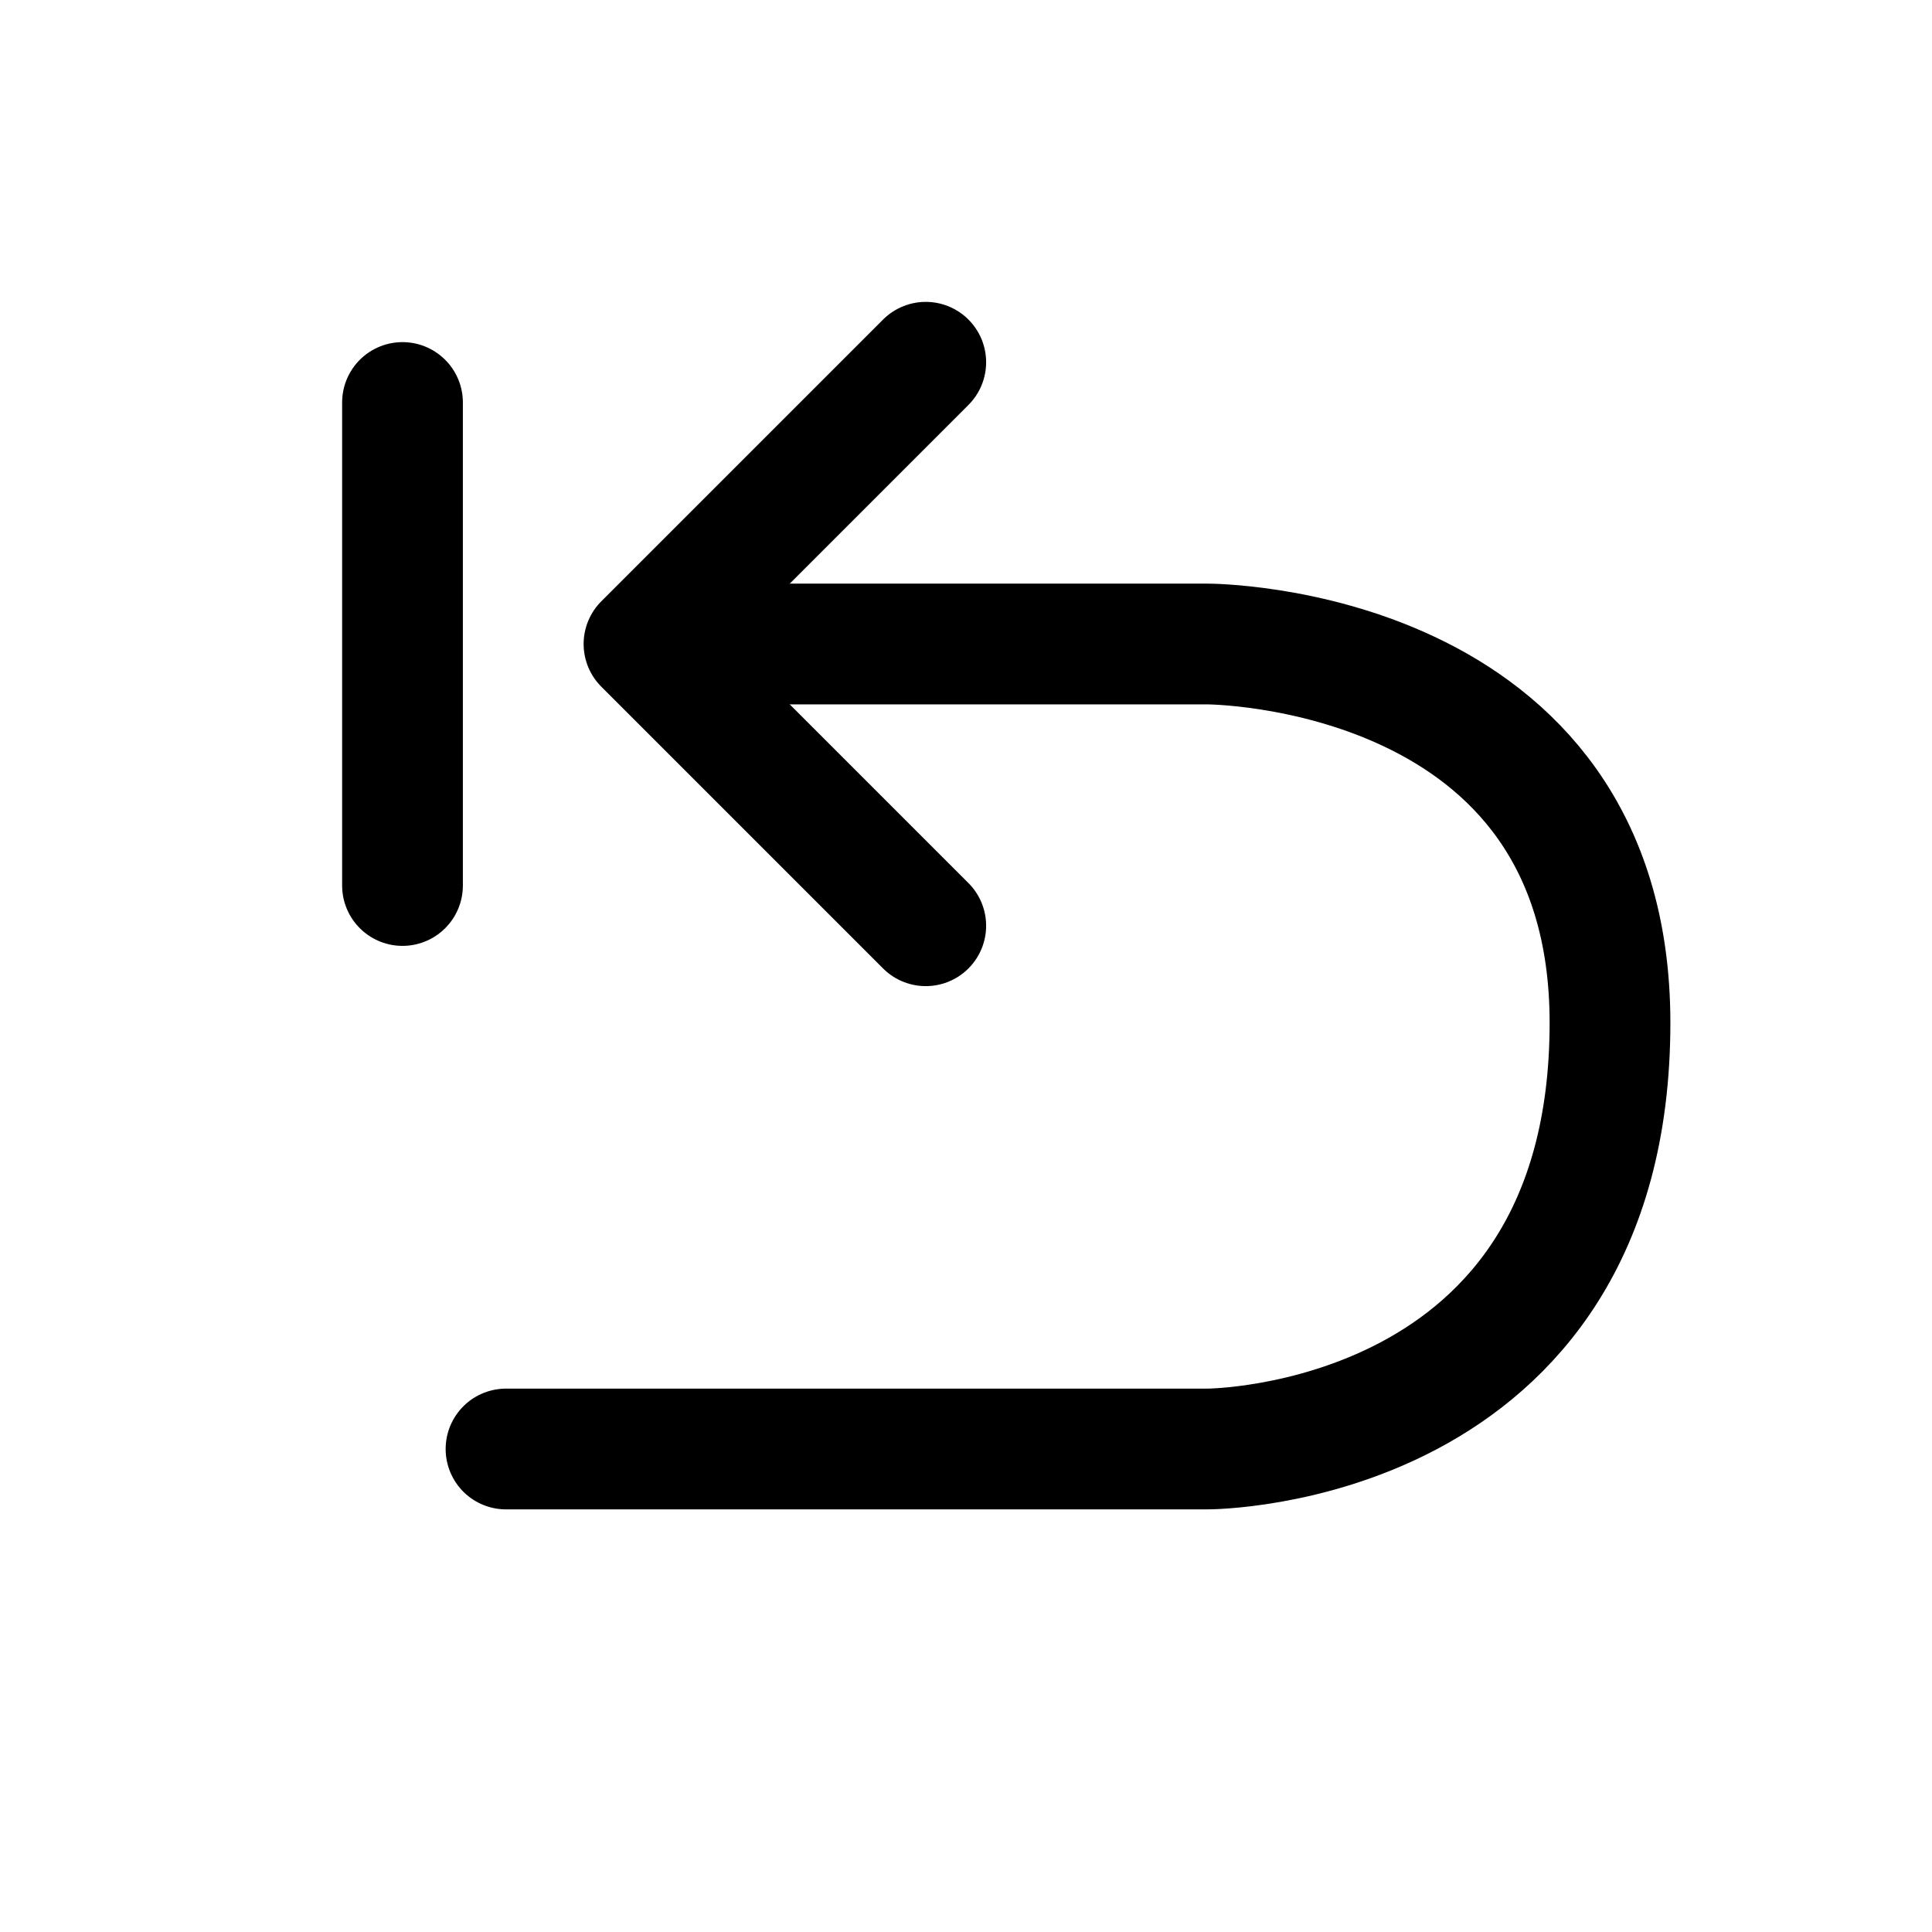
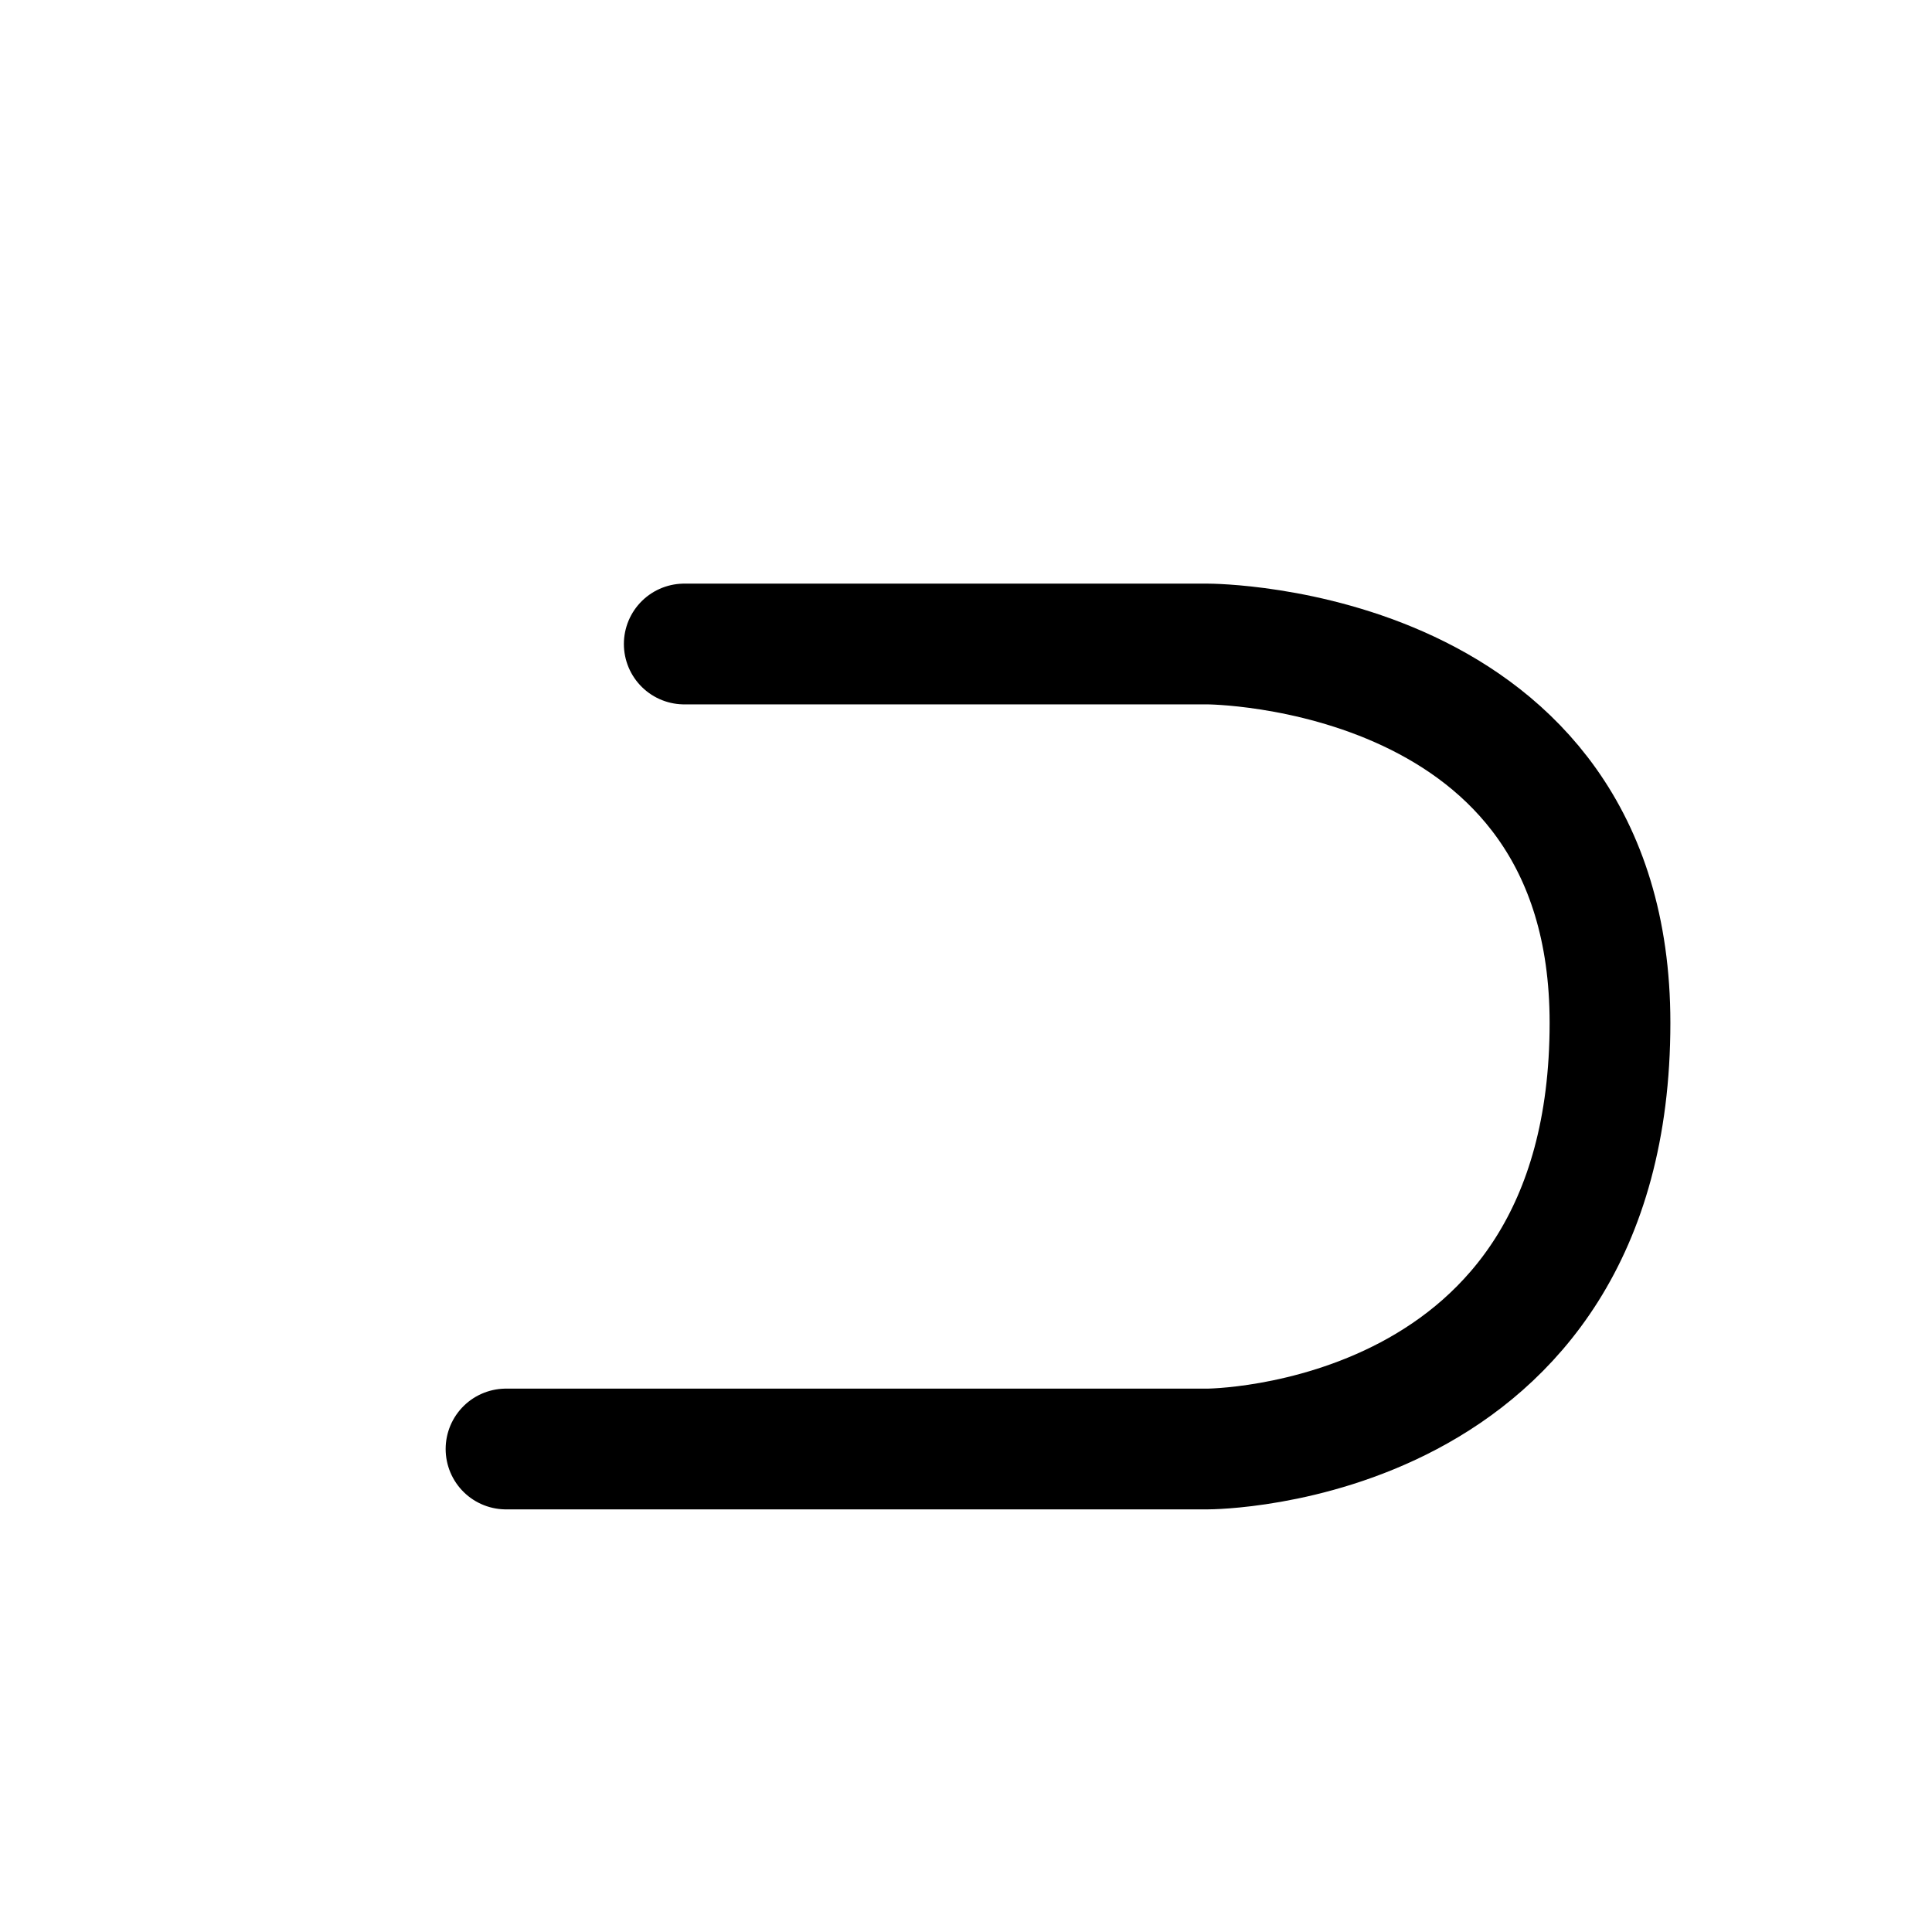
<svg xmlns="http://www.w3.org/2000/svg" width="24" height="24" viewBox="0 0 24 24" stroke-width="1.5" fill="none">
-   <path d="M5 5V8V11" stroke="currentColor" stroke-linecap="round" stroke-linejoin="round" />
  <path d="M8.5 8C12.5 8 11 8 15 8C15 8 15 8 15 8C15 8 20 8 20 12.706C20 18 15 18 15 18C11.572 18 9.714 18 6.286 18" stroke="currentColor" stroke-linecap="round" stroke-linejoin="round" />
-   <path d="M11.5 11.5C10.133 10.133 9.367 9.367 8 8C9.367 6.633 10.133 5.867 11.5 4.5" stroke="currentColor" stroke-linecap="round" stroke-linejoin="round" />
</svg>